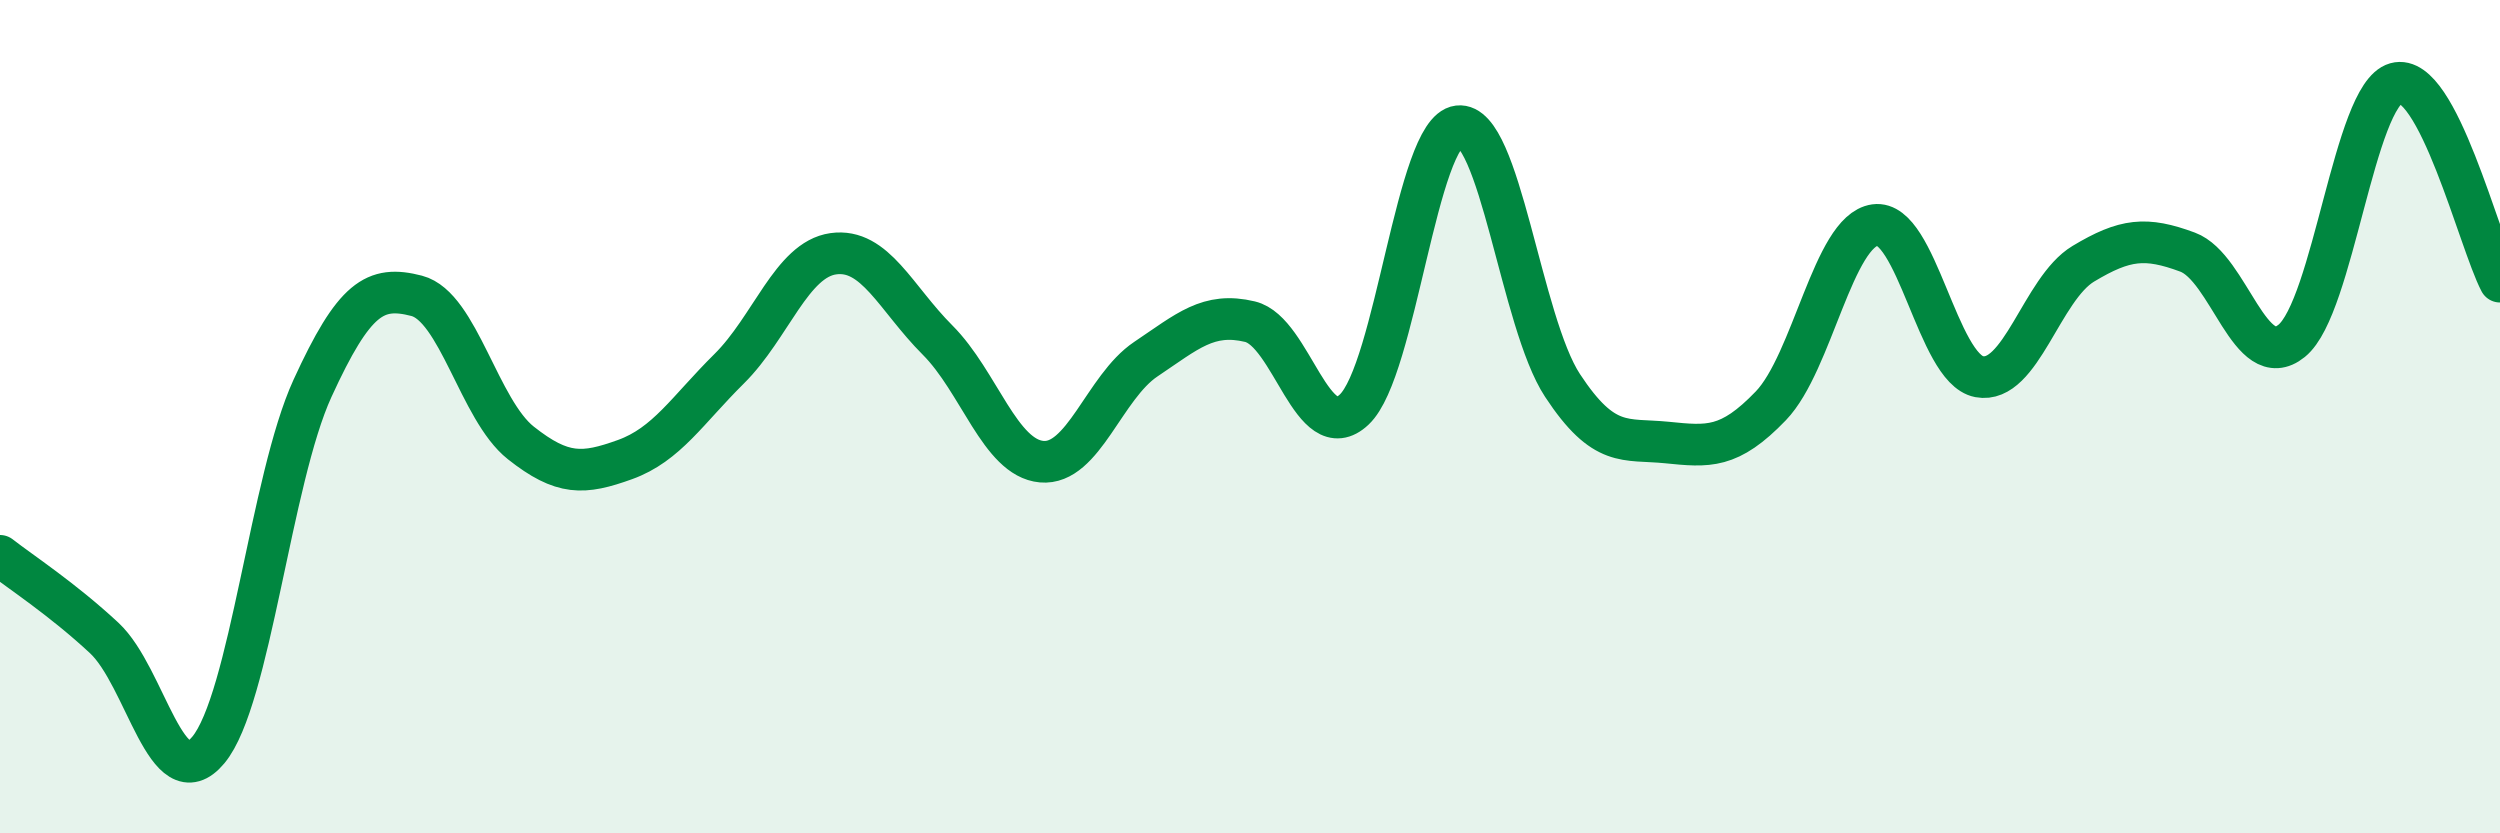
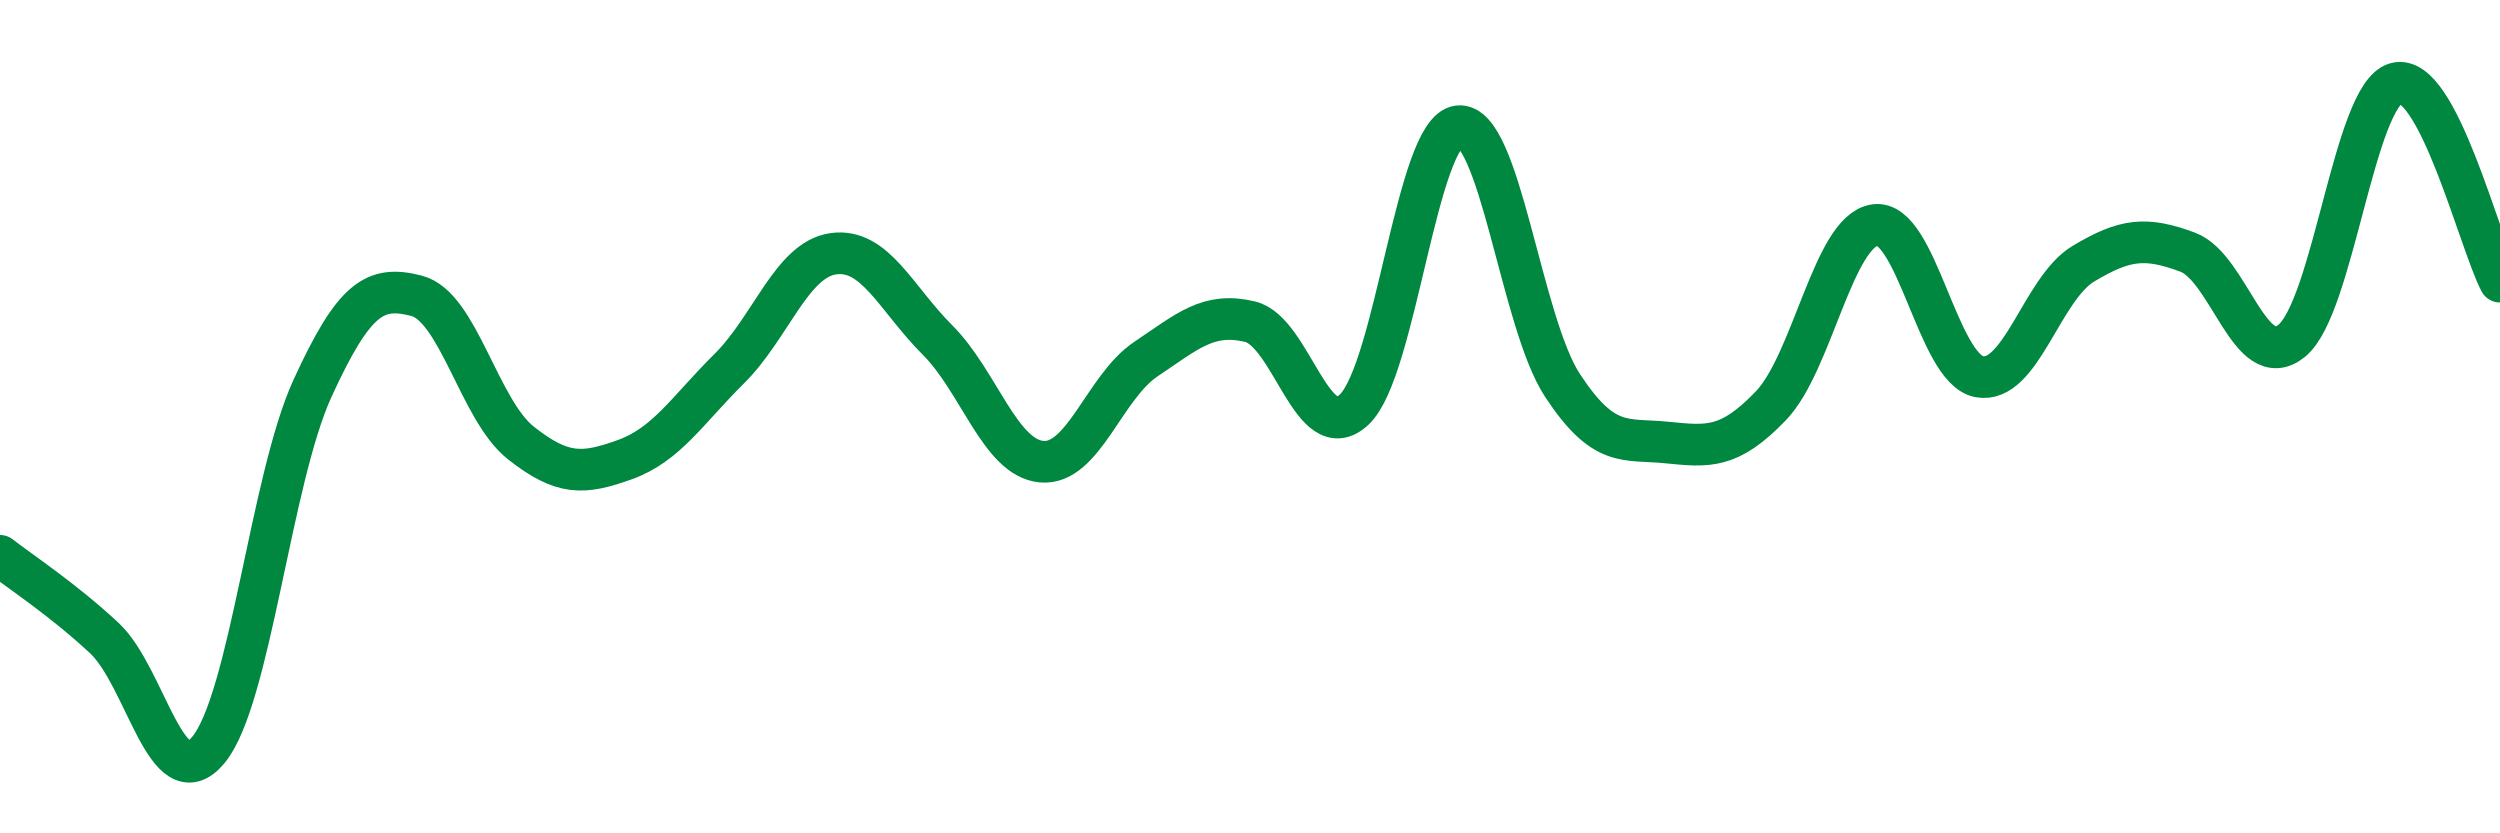
<svg xmlns="http://www.w3.org/2000/svg" width="60" height="20" viewBox="0 0 60 20">
-   <path d="M 0,13.34 C 0.5,13.73 1.5,14.38 2.5,15.31 C 3.5,16.24 4,19.2 5,18 C 6,16.8 6.5,11.5 7.5,9.32 C 8.5,7.14 9,6.84 10,7.1 C 11,7.36 11.5,9.84 12.5,10.63 C 13.5,11.42 14,11.39 15,11.03 C 16,10.67 16.5,9.84 17.5,8.85 C 18.5,7.86 19,6.23 20,6.09 C 21,5.95 21.5,7.16 22.5,8.16 C 23.5,9.16 24,10.99 25,11.08 C 26,11.17 26.5,9.29 27.5,8.62 C 28.5,7.95 29,7.48 30,7.72 C 31,7.96 31.5,10.77 32.5,9.83 C 33.5,8.89 34,3.15 35,3.03 C 36,2.91 36.5,7.73 37.5,9.25 C 38.5,10.77 39,10.52 40,10.62 C 41,10.72 41.5,10.78 42.5,9.74 C 43.5,8.7 44,5.54 45,5.4 C 46,5.26 46.5,8.85 47.5,9.04 C 48.5,9.23 49,6.93 50,6.33 C 51,5.73 51.5,5.68 52.5,6.05 C 53.5,6.42 54,8.99 55,8.18 C 56,7.37 56.5,2.28 57.5,2 C 58.5,1.72 59.5,5.81 60,6.76L60 20L0 20Z" fill="#008740" opacity="0.1" stroke-linecap="round" stroke-linejoin="round" />
  <path d="M 0,13.34 C 0.5,13.73 1.5,14.38 2.5,15.31 C 3.5,16.24 4,19.2 5,18 C 6,16.8 6.5,11.5 7.5,9.32 C 8.5,7.14 9,6.84 10,7.1 C 11,7.36 11.5,9.84 12.5,10.63 C 13.5,11.42 14,11.39 15,11.03 C 16,10.67 16.5,9.84 17.5,8.85 C 18.5,7.86 19,6.23 20,6.09 C 21,5.95 21.5,7.16 22.5,8.16 C 23.5,9.16 24,10.99 25,11.08 C 26,11.17 26.5,9.29 27.5,8.62 C 28.5,7.95 29,7.48 30,7.72 C 31,7.96 31.5,10.77 32.5,9.83 C 33.5,8.89 34,3.15 35,3.03 C 36,2.91 36.5,7.73 37.5,9.25 C 38.5,10.77 39,10.52 40,10.62 C 41,10.72 41.5,10.78 42.5,9.74 C 43.5,8.7 44,5.54 45,5.4 C 46,5.26 46.5,8.85 47.5,9.04 C 48.5,9.23 49,6.93 50,6.33 C 51,5.73 51.5,5.68 52.5,6.05 C 53.5,6.42 54,8.99 55,8.18 C 56,7.37 56.5,2.28 57.5,2 C 58.5,1.72 59.5,5.81 60,6.76" stroke="#008740" stroke-width="1" fill="none" stroke-linecap="round" stroke-linejoin="round" />
</svg>